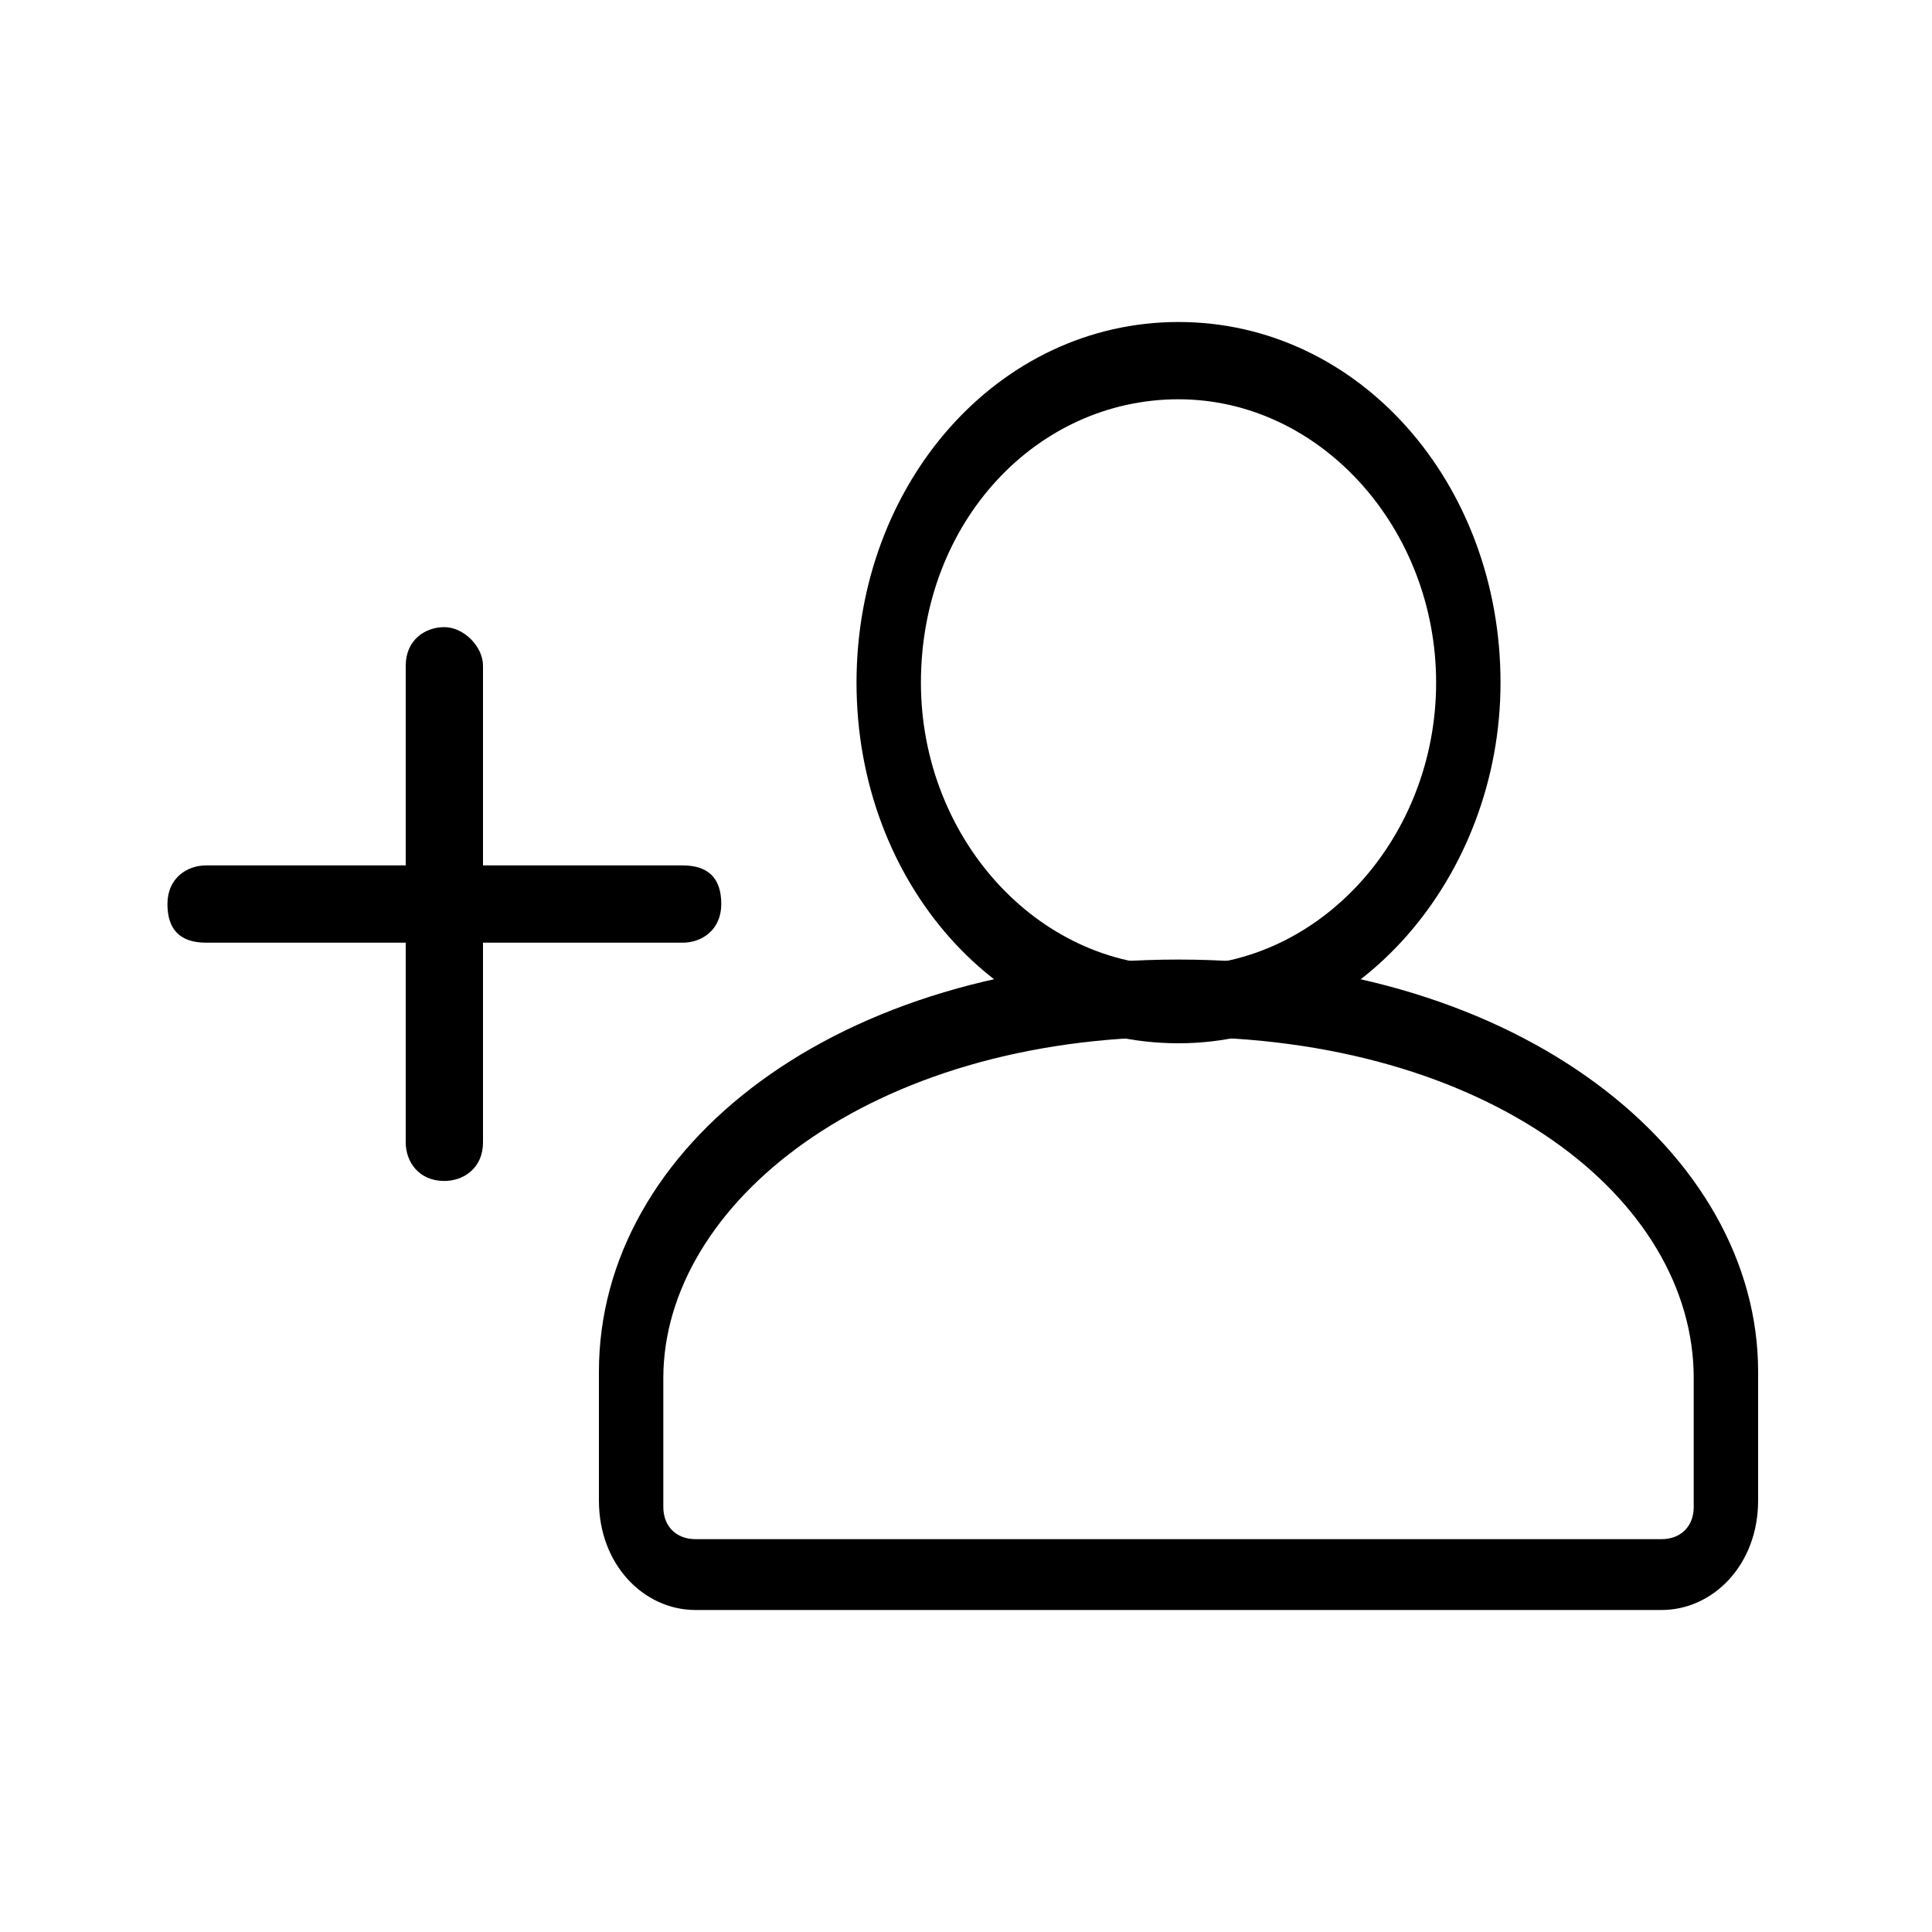
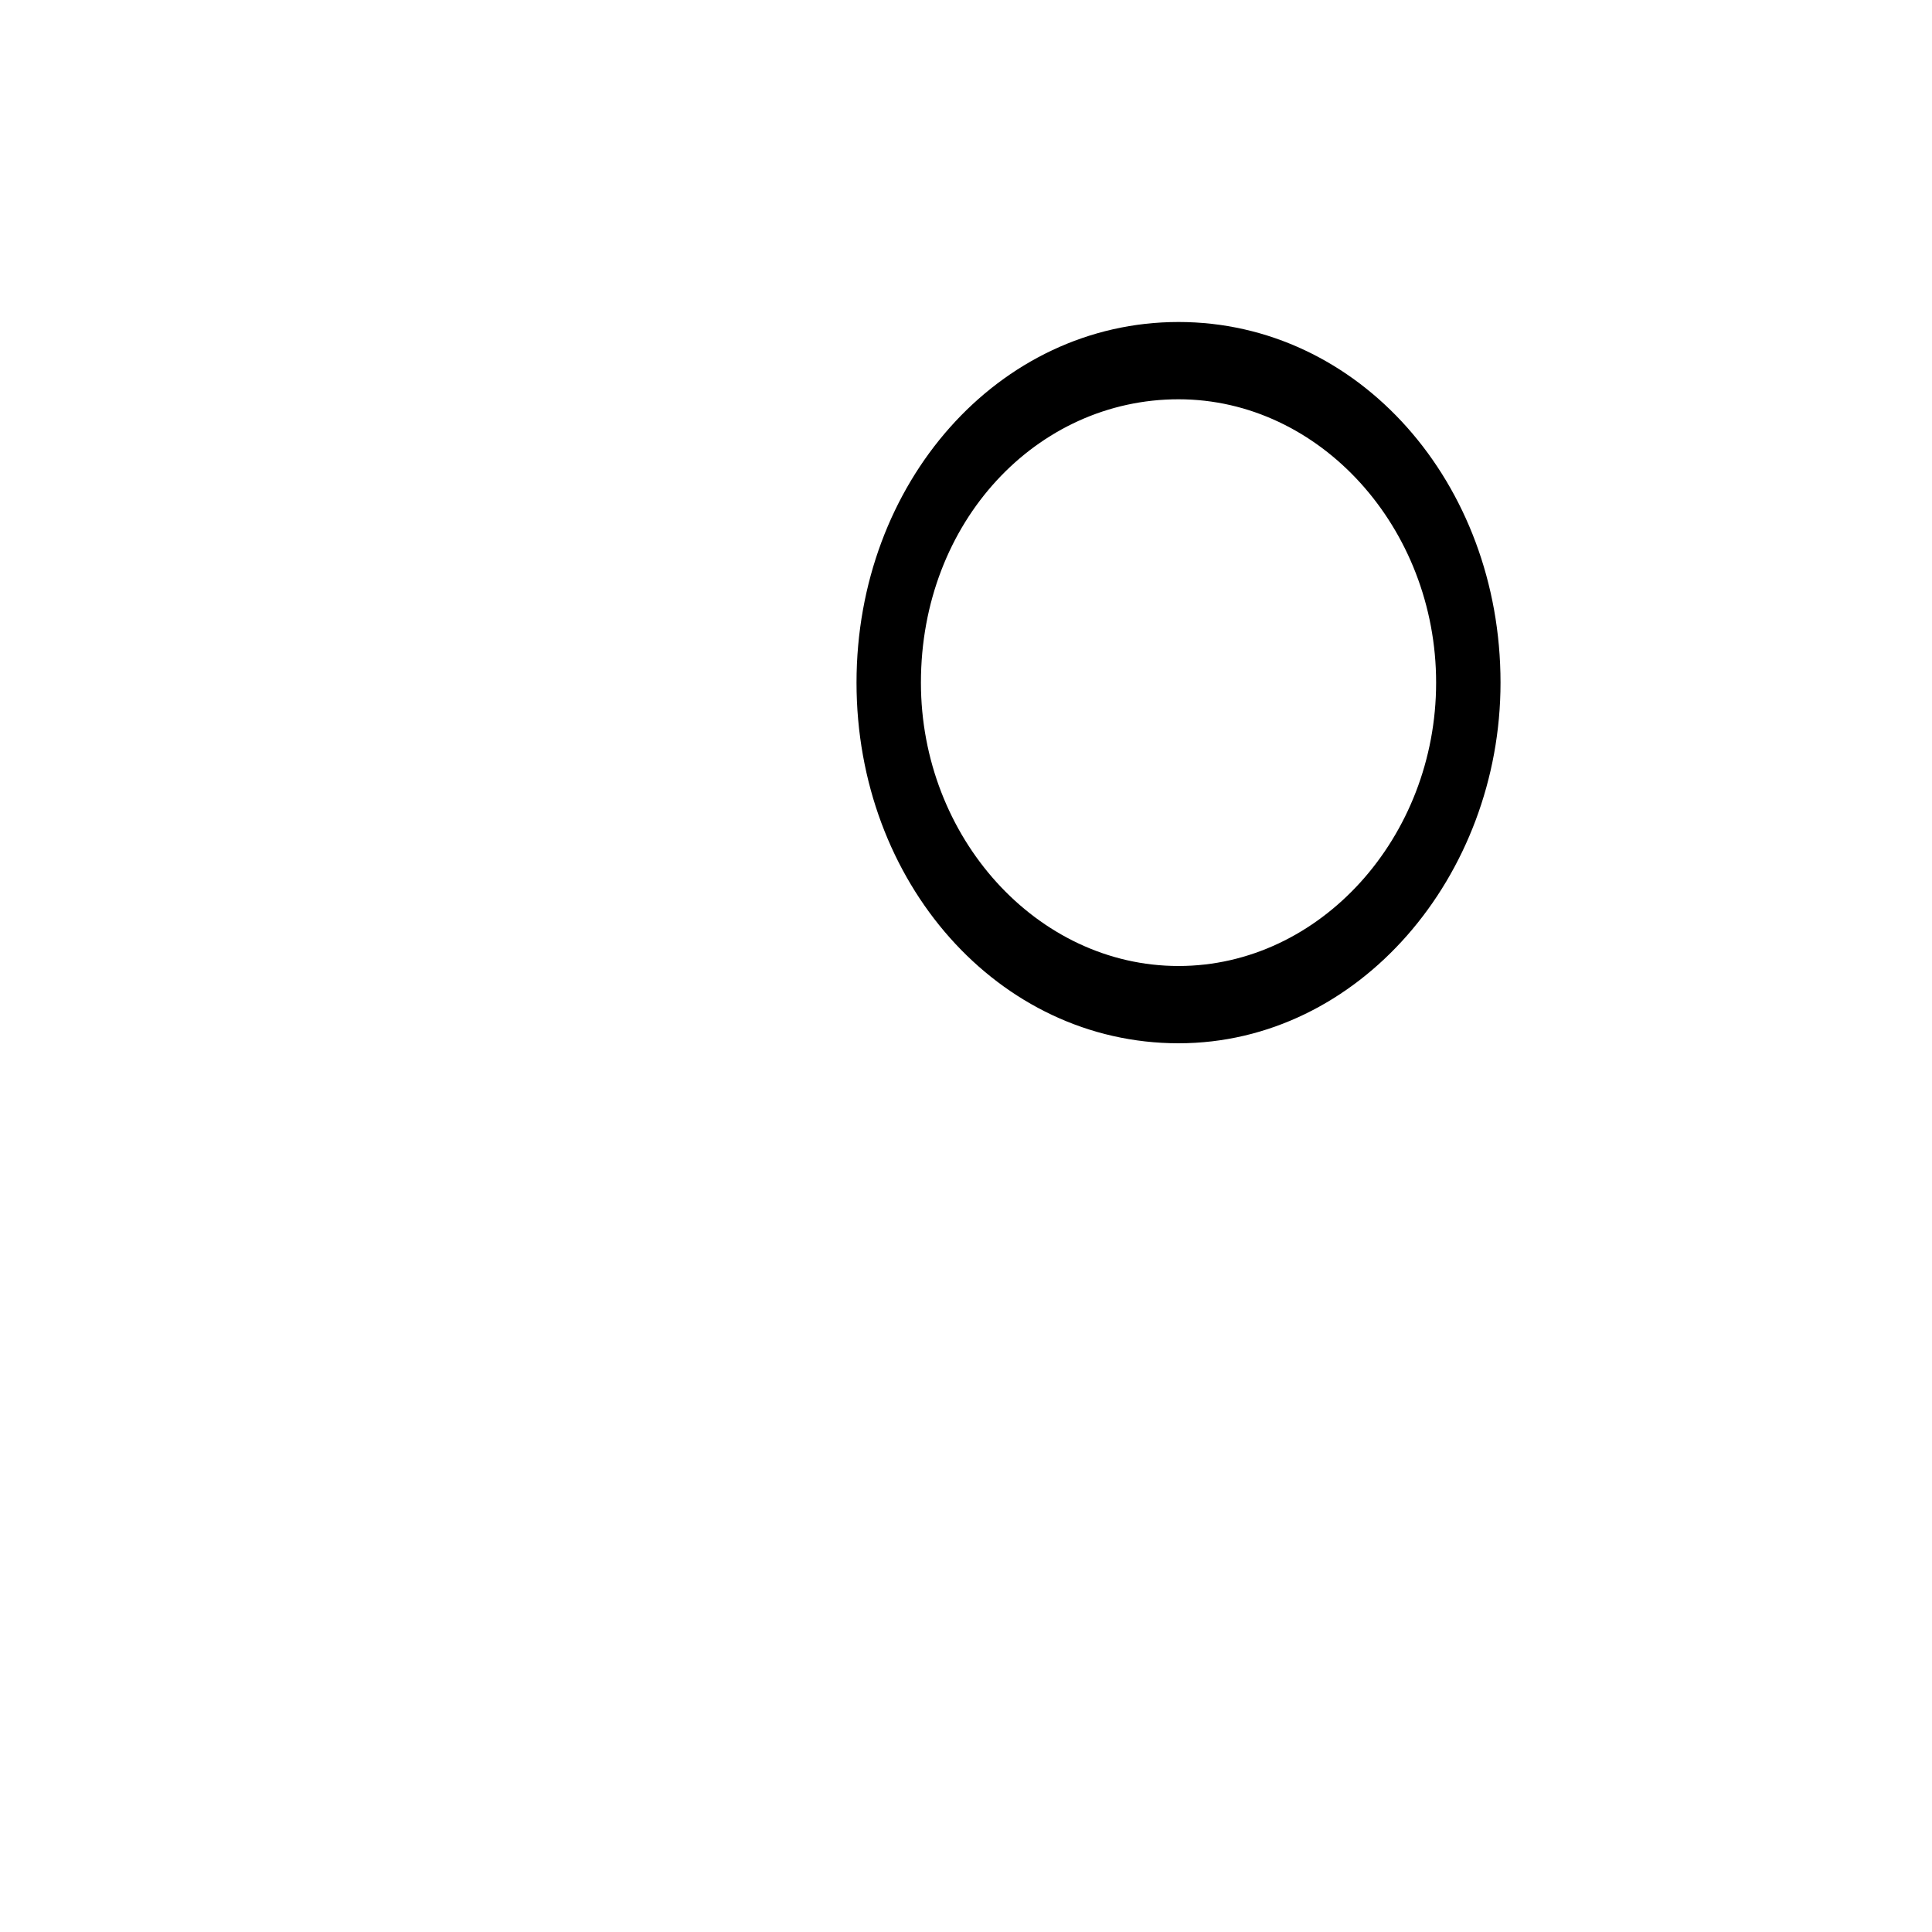
<svg xmlns="http://www.w3.org/2000/svg" version="1.1" id="Layer_1" x="0px" y="0px" viewBox="0 0 30 30" style="enable-background:new 0 0 30 30;" xml:space="preserve">
  <style type="text/css">
	.st0{fill-rule:evenodd;clip-rule:evenodd;}
</style>
  <g>
    <g>
      <g transform="translate(-45, -45)">
        <g transform="translate(48, 48)">
          <path class="st0" d="M20.3,7.6c0-3.1-2.2-5.6-5-5.6s-5,2.5-5,5.6s2.2,5.6,5,5.6S20.3,10.6,20.3,7.6z M11.3,7.6      c0-2.5,1.8-4.4,4-4.4s4,2,4,4.4s-1.8,4.4-4,4.4S11.3,10,11.3,7.6z" />
-           <path class="st0" d="M7.8,22h15c0.8,0,1.5-0.7,1.5-1.7v-2c0-3.4-3.7-6.4-9-6.4s-9,2.9-9,6.4v2C6.3,21.3,7,22,7.8,22z M7.3,18.4      c0-2.7,3.2-5.3,8-5.3s8,2.5,8,5.3v2c0,0.3-0.2,0.5-0.5,0.5h-15c-0.3,0-0.5-0.2-0.5-0.5V18.4z" />
        </g>
      </g>
    </g>
    <g transform="translate(0,-952.362)">
-       <path d="M6.9,962.1c-0.3,0-0.6,0.2-0.6,0.6v3.1H3.2c-0.3,0-0.6,0.2-0.6,0.6s0.2,0.6,0.6,0.6h3.1v3.1c0,0.3,0.2,0.6,0.6,0.6    c0.3,0,0.6-0.2,0.6-0.6v-3.1h3.1c0.3,0,0.6-0.2,0.6-0.6s-0.2-0.6-0.6-0.6H7.5v-3.1C7.5,962.4,7.2,962.1,6.9,962.1z" />
-     </g>
+       </g>
  </g>
</svg>